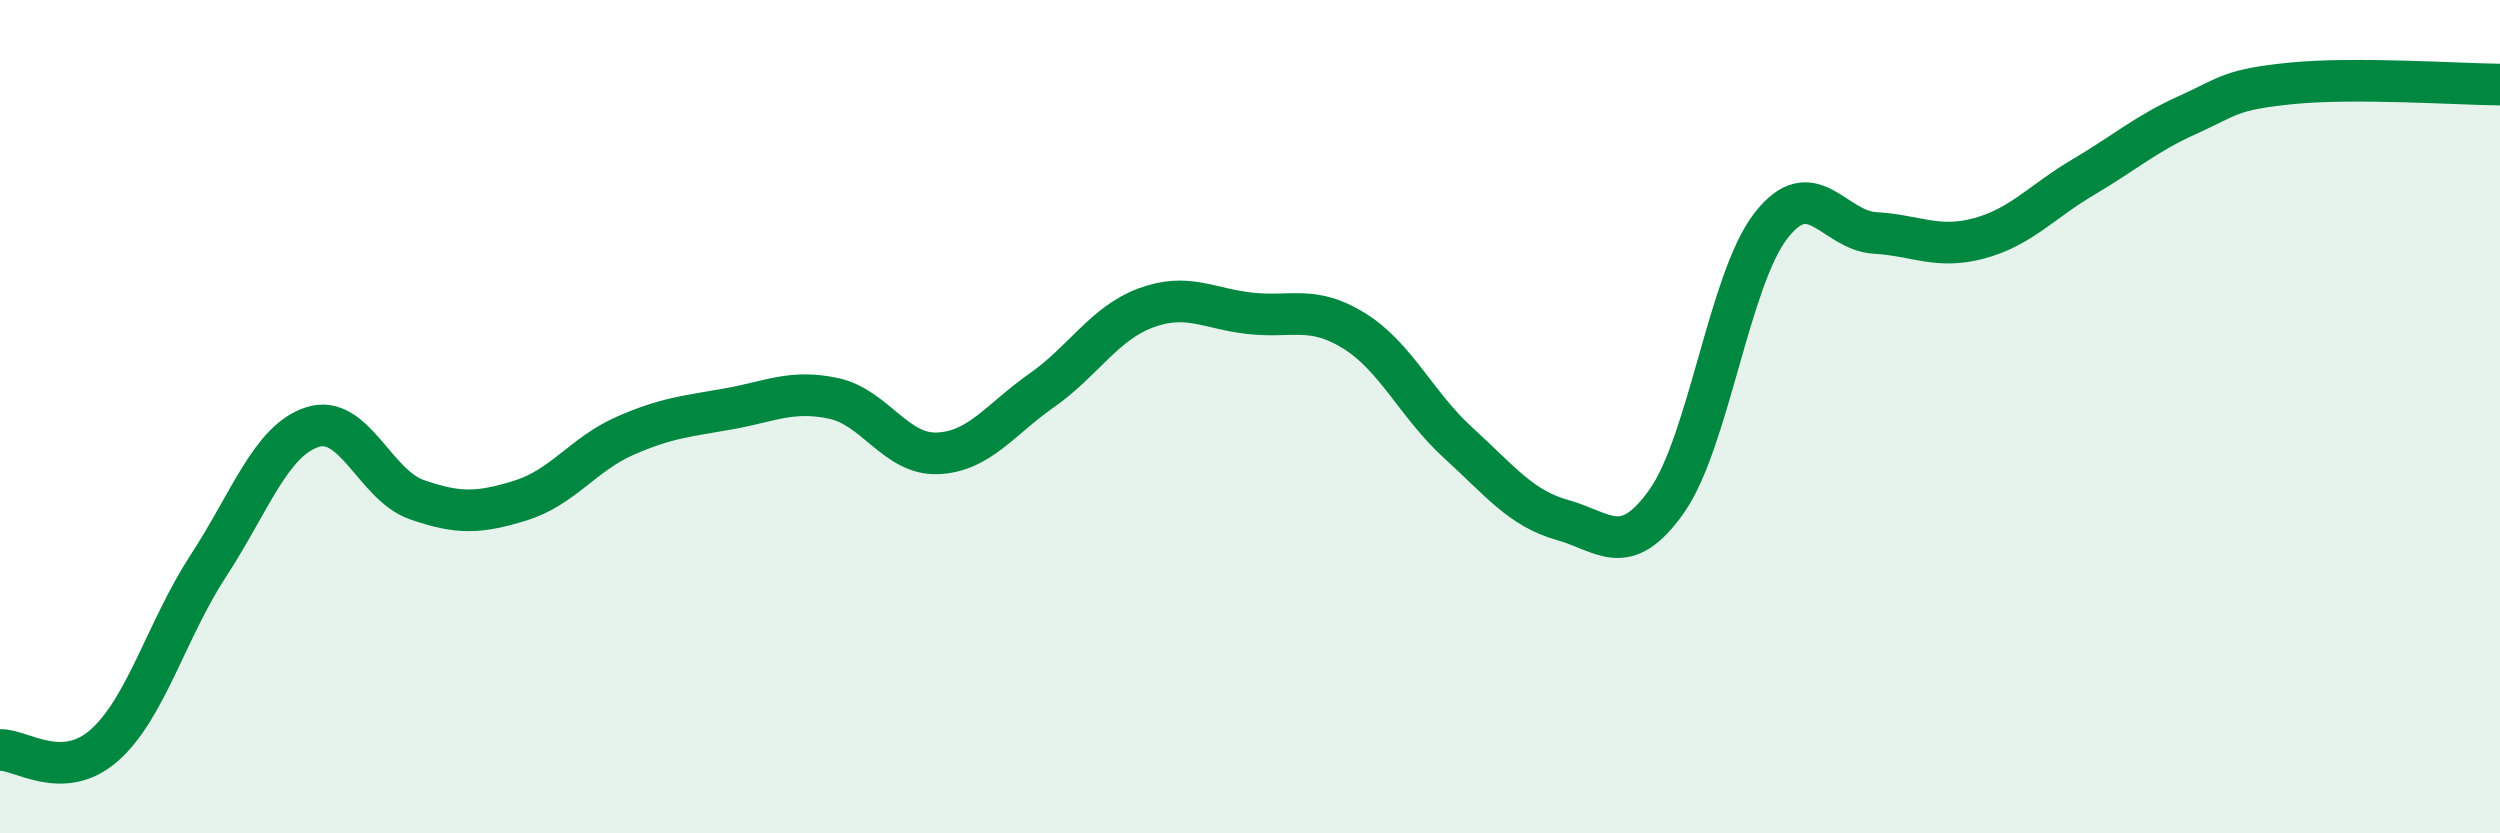
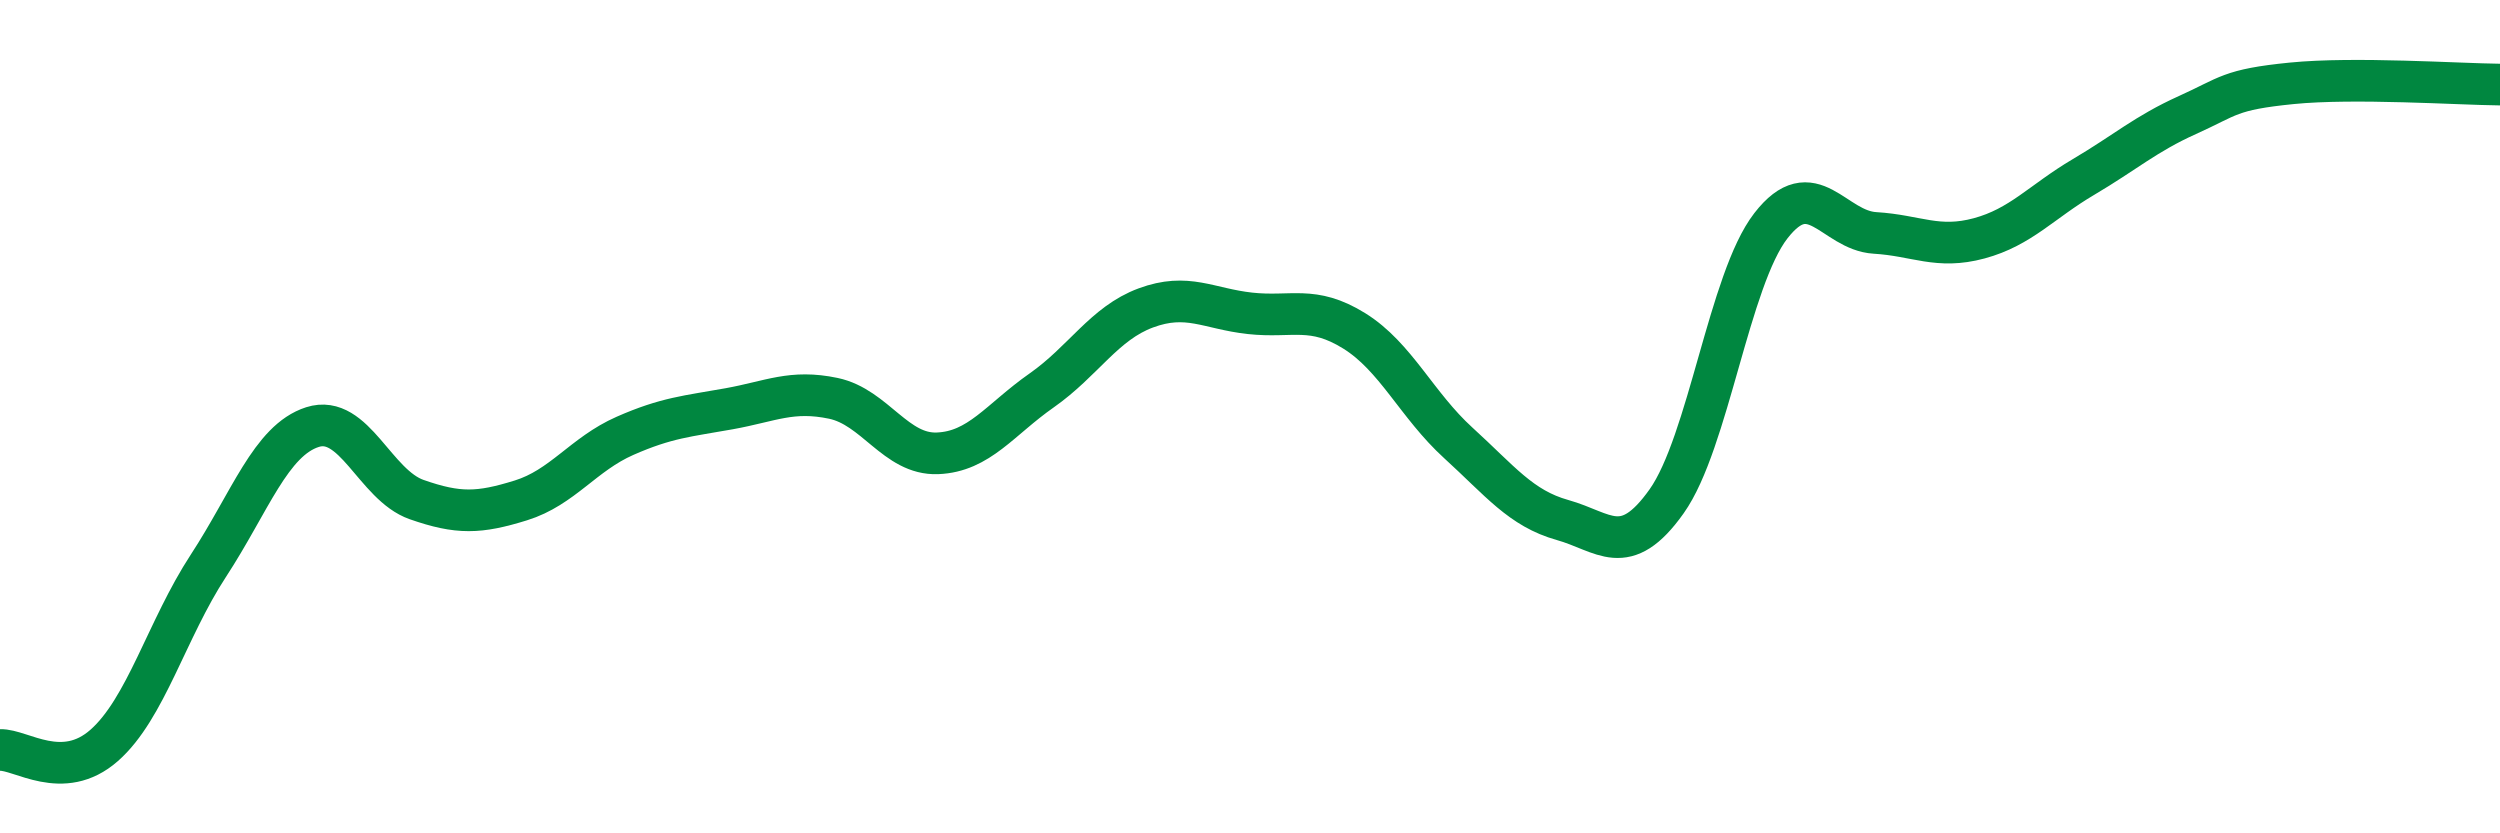
<svg xmlns="http://www.w3.org/2000/svg" width="60" height="20" viewBox="0 0 60 20">
-   <path d="M 0,18 C 0.5,17.98 1.5,18.77 2.5,17.89 C 3.5,17.01 4,15.11 5,13.58 C 6,12.05 6.5,10.57 7.5,10.25 C 8.5,9.93 9,11.64 10,11.99 C 11,12.34 11.5,12.32 12.5,12.01 C 13.5,11.7 14,10.9 15,10.46 C 16,10.02 16.5,9.99 17.5,9.81 C 18.5,9.63 19,9.35 20,9.56 C 21,9.77 21.5,10.92 22.5,10.88 C 23.5,10.84 24,10.07 25,9.37 C 26,8.67 26.5,7.76 27.5,7.39 C 28.5,7.02 29,7.41 30,7.52 C 31,7.63 31.5,7.32 32.5,7.94 C 33.5,8.56 34,9.72 35,10.63 C 36,11.54 36.5,12.2 37.5,12.48 C 38.5,12.76 39,13.44 40,12.03 C 41,10.62 41.5,6.71 42.5,5.42 C 43.5,4.13 44,5.53 45,5.59 C 46,5.65 46.5,5.99 47.5,5.72 C 48.5,5.45 49,4.84 50,4.25 C 51,3.66 51.5,3.21 52.5,2.76 C 53.5,2.31 53.5,2.15 55,2 C 56.5,1.85 59,2.02 60,2.03L60 20L0 20Z" fill="#008740" opacity="0.1" stroke-linecap="round" stroke-linejoin="round" />
  <path d="M 0,18 C 0.5,17.98 1.5,18.77 2.5,17.89 C 3.5,17.01 4,15.11 5,13.58 C 6,12.05 6.5,10.57 7.5,10.25 C 8.5,9.93 9,11.64 10,11.99 C 11,12.34 11.5,12.32 12.5,12.01 C 13.5,11.7 14,10.9 15,10.46 C 16,10.02 16.5,9.99 17.5,9.81 C 18.5,9.63 19,9.35 20,9.56 C 21,9.77 21.5,10.92 22.5,10.88 C 23.5,10.84 24,10.07 25,9.37 C 26,8.67 26.5,7.76 27.5,7.39 C 28.5,7.02 29,7.41 30,7.52 C 31,7.63 31.5,7.32 32.5,7.94 C 33.5,8.56 34,9.72 35,10.63 C 36,11.54 36.5,12.2 37.5,12.48 C 38.5,12.76 39,13.44 40,12.03 C 41,10.62 41.5,6.71 42.5,5.42 C 43.5,4.13 44,5.53 45,5.59 C 46,5.65 46.5,5.99 47.5,5.72 C 48.5,5.45 49,4.84 50,4.25 C 51,3.66 51.5,3.21 52.5,2.76 C 53.5,2.31 53.5,2.15 55,2 C 56.5,1.85 59,2.02 60,2.03" stroke="#008740" stroke-width="1" fill="none" stroke-linecap="round" stroke-linejoin="round" />
</svg>